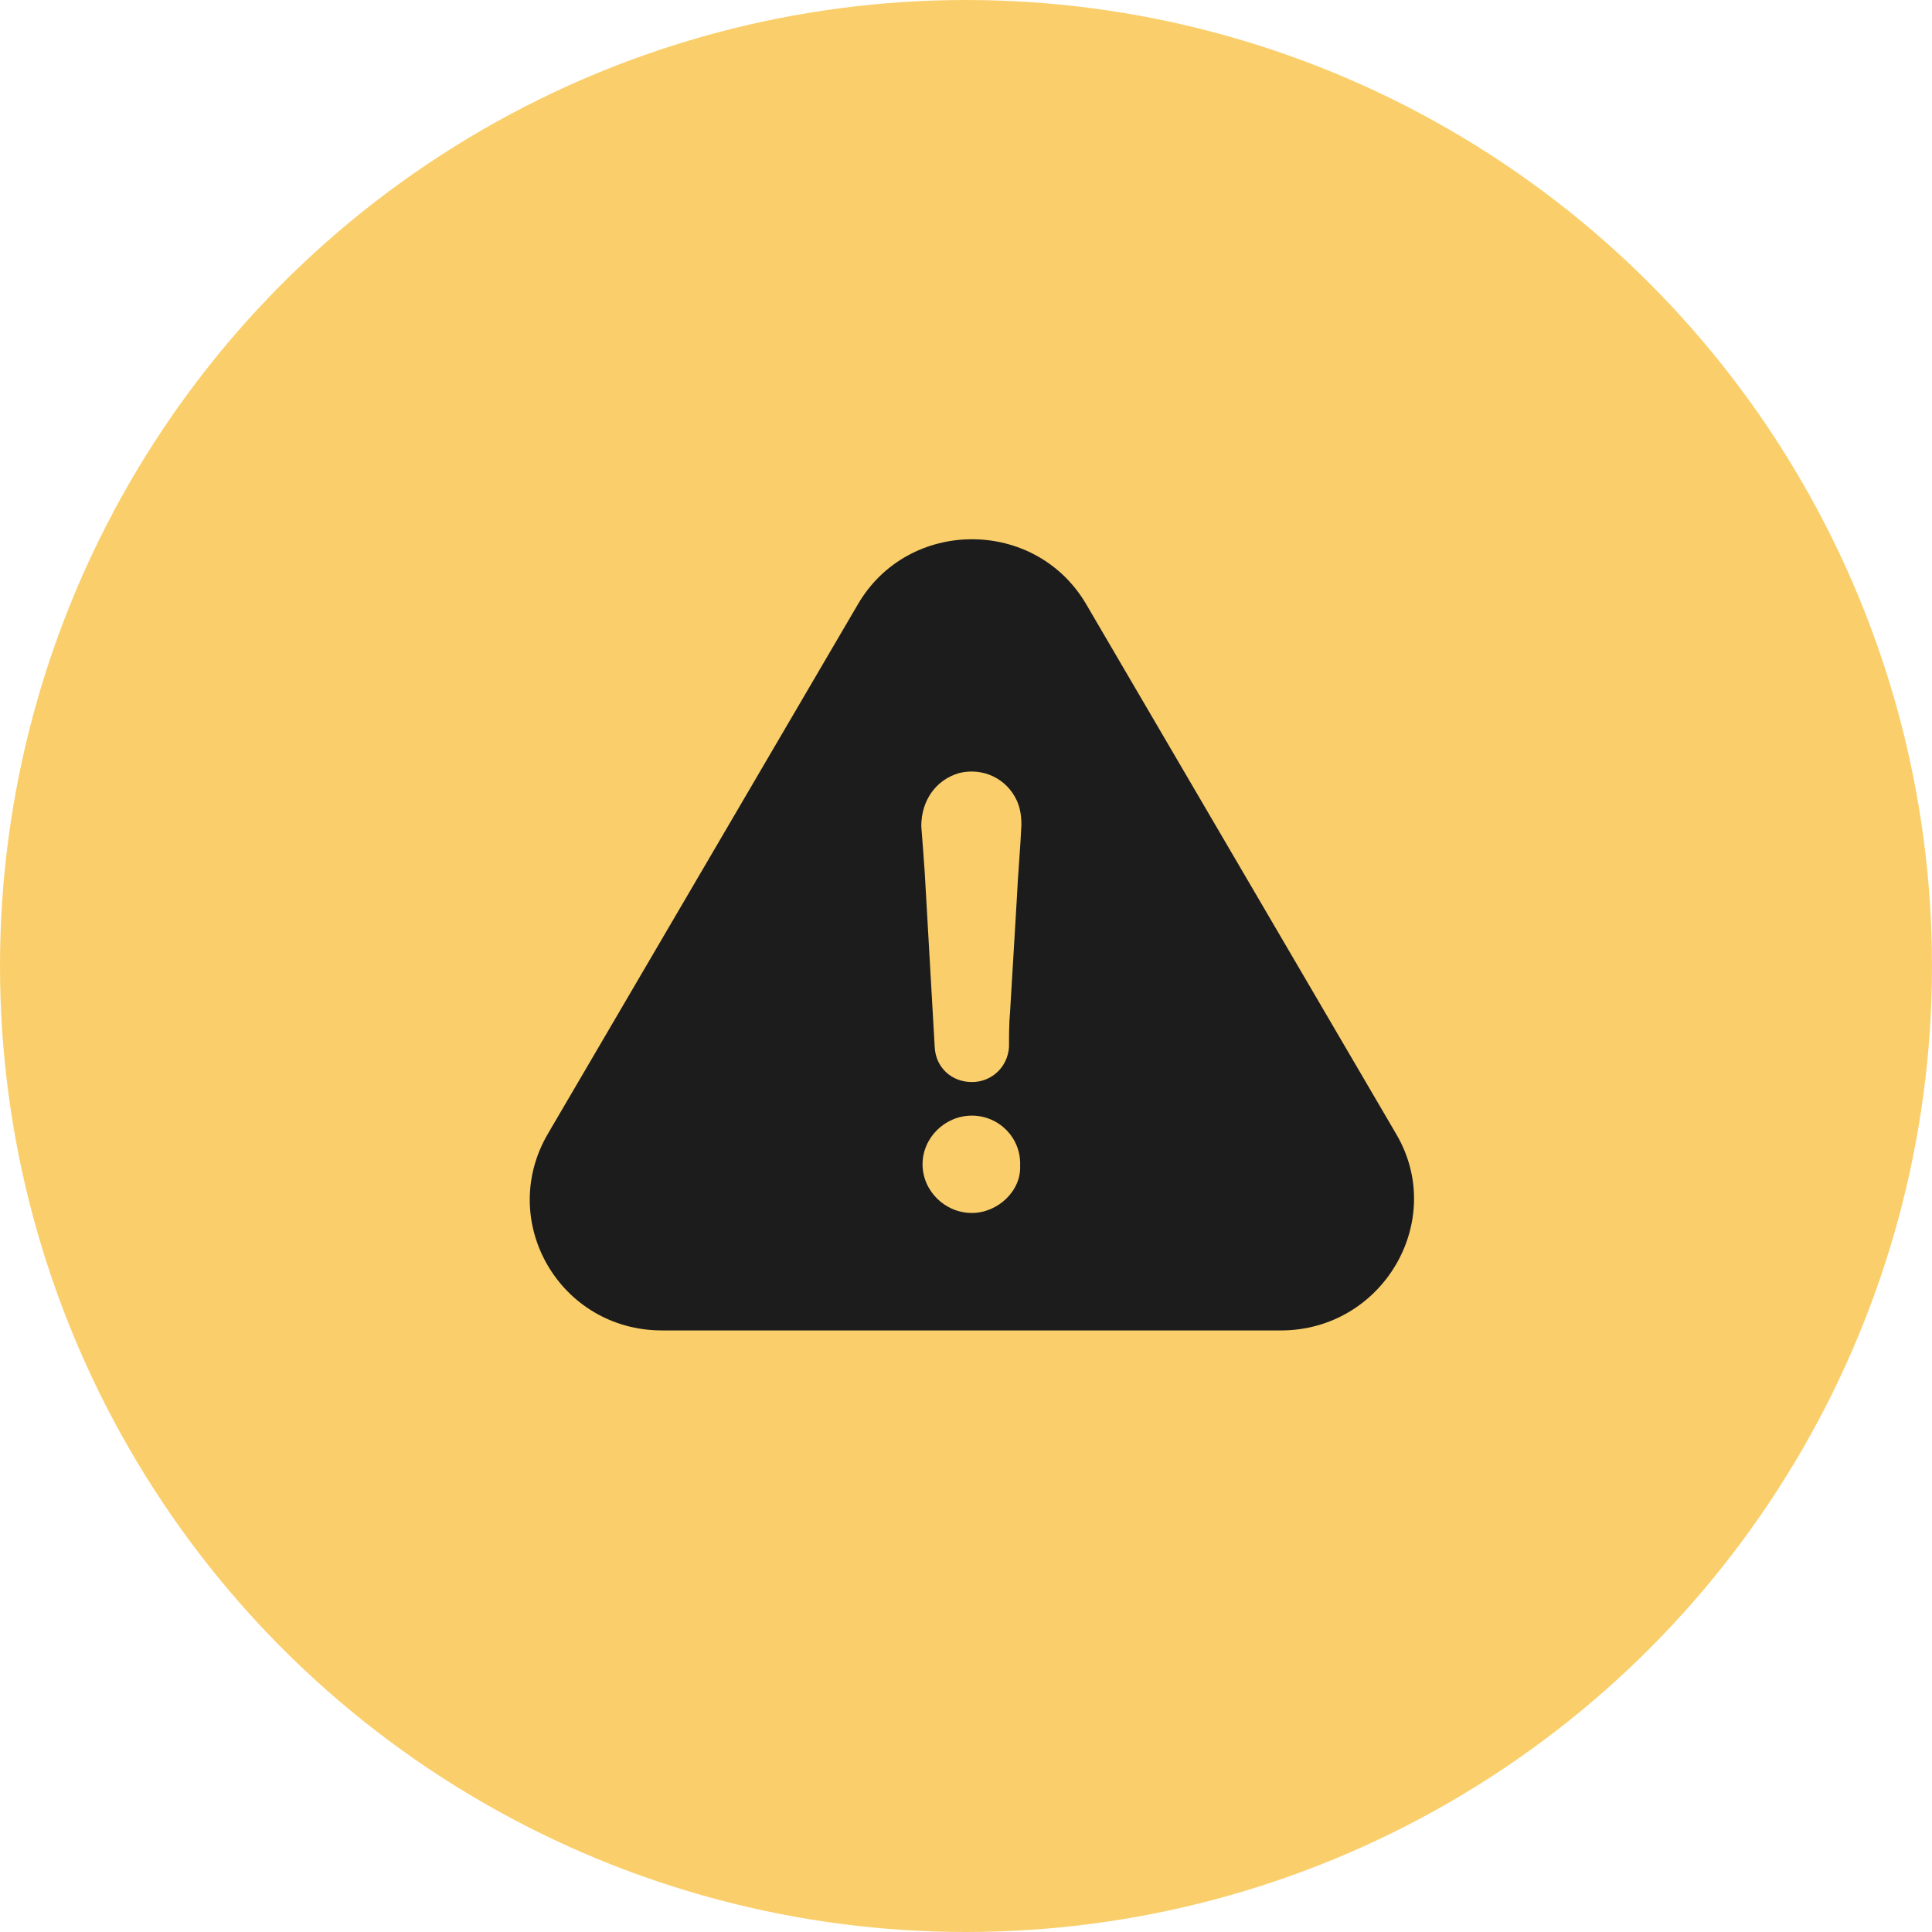
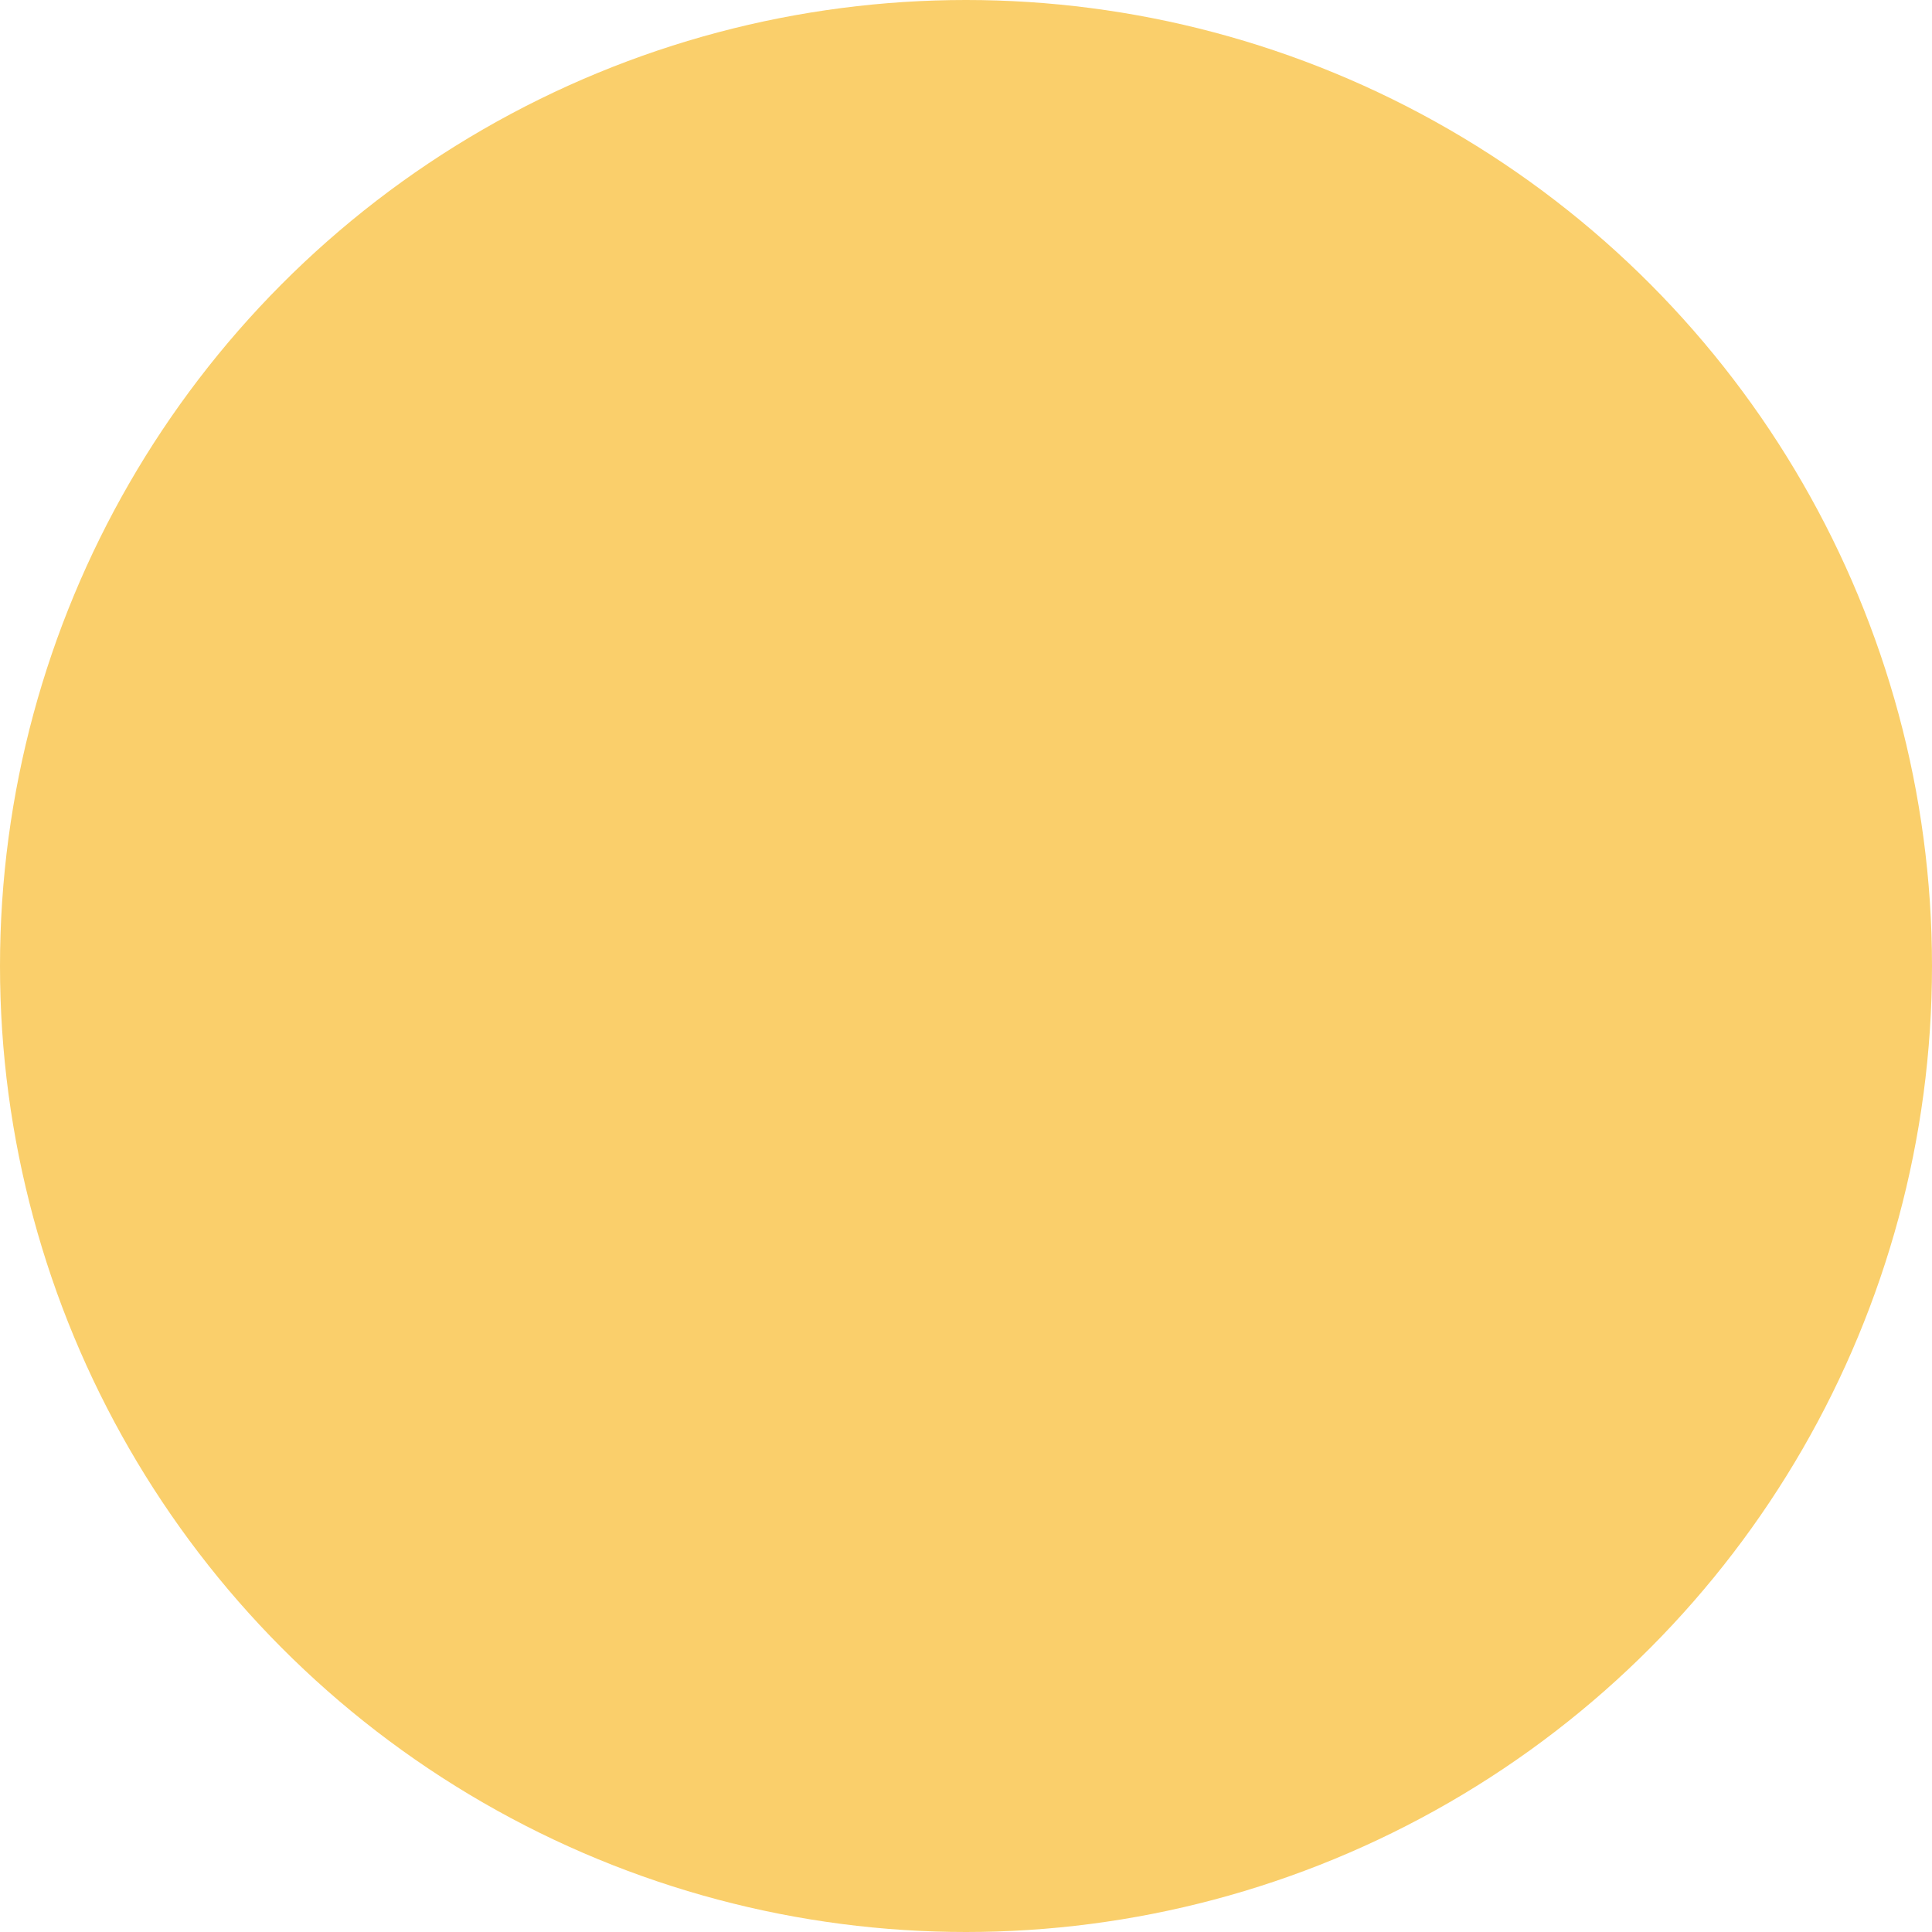
<svg xmlns="http://www.w3.org/2000/svg" width="248" height="248" viewBox="0 0 248 248" fill="none">
  <circle cx="124" cy="124" r="124" fill="#FACF6B" />
  <g clip-path="url(#clip0_101_18310)">
-     <path d="M179.244 145.605L139.476 77.641C132.98 66.413 116.554 66.413 110.082 77.641L70.29 145.605C63.794 156.832 71.879 170.78 84.987 170.78H164.407C177.515 170.78 185.74 156.694 179.244 145.605ZM124.755 155.702C121.297 155.702 118.423 152.867 118.423 149.455C118.423 146.043 121.297 143.207 124.755 143.207C128.213 143.207 131.087 146.043 130.947 149.616C131.111 152.867 128.073 155.702 124.755 155.702ZM130.527 115.311C130.246 120.153 129.943 124.971 129.662 129.812C129.522 131.38 129.522 132.81 129.522 134.354C129.382 136.913 127.349 138.896 124.755 138.896C122.162 138.896 120.152 137.052 119.989 134.493C119.568 126.954 119.124 119.553 118.704 112.015C118.563 110.032 118.423 108.026 118.26 106.044C118.26 102.77 120.129 100.073 123.166 99.219C126.204 98.505 129.218 99.934 130.527 102.77C130.971 103.761 131.111 104.753 131.111 105.905C130.971 109.064 130.667 112.199 130.527 115.311Z" fill="#1C1C1C" />
-   </g>
+     </g>
  <defs>
    <clipPath id="clip0_101_18310">
-       <rect width="28.378" height="28" fill="white" transform="translate(68 64) scale(4)" />
-     </clipPath>
+       </clipPath>
  </defs>
</svg>